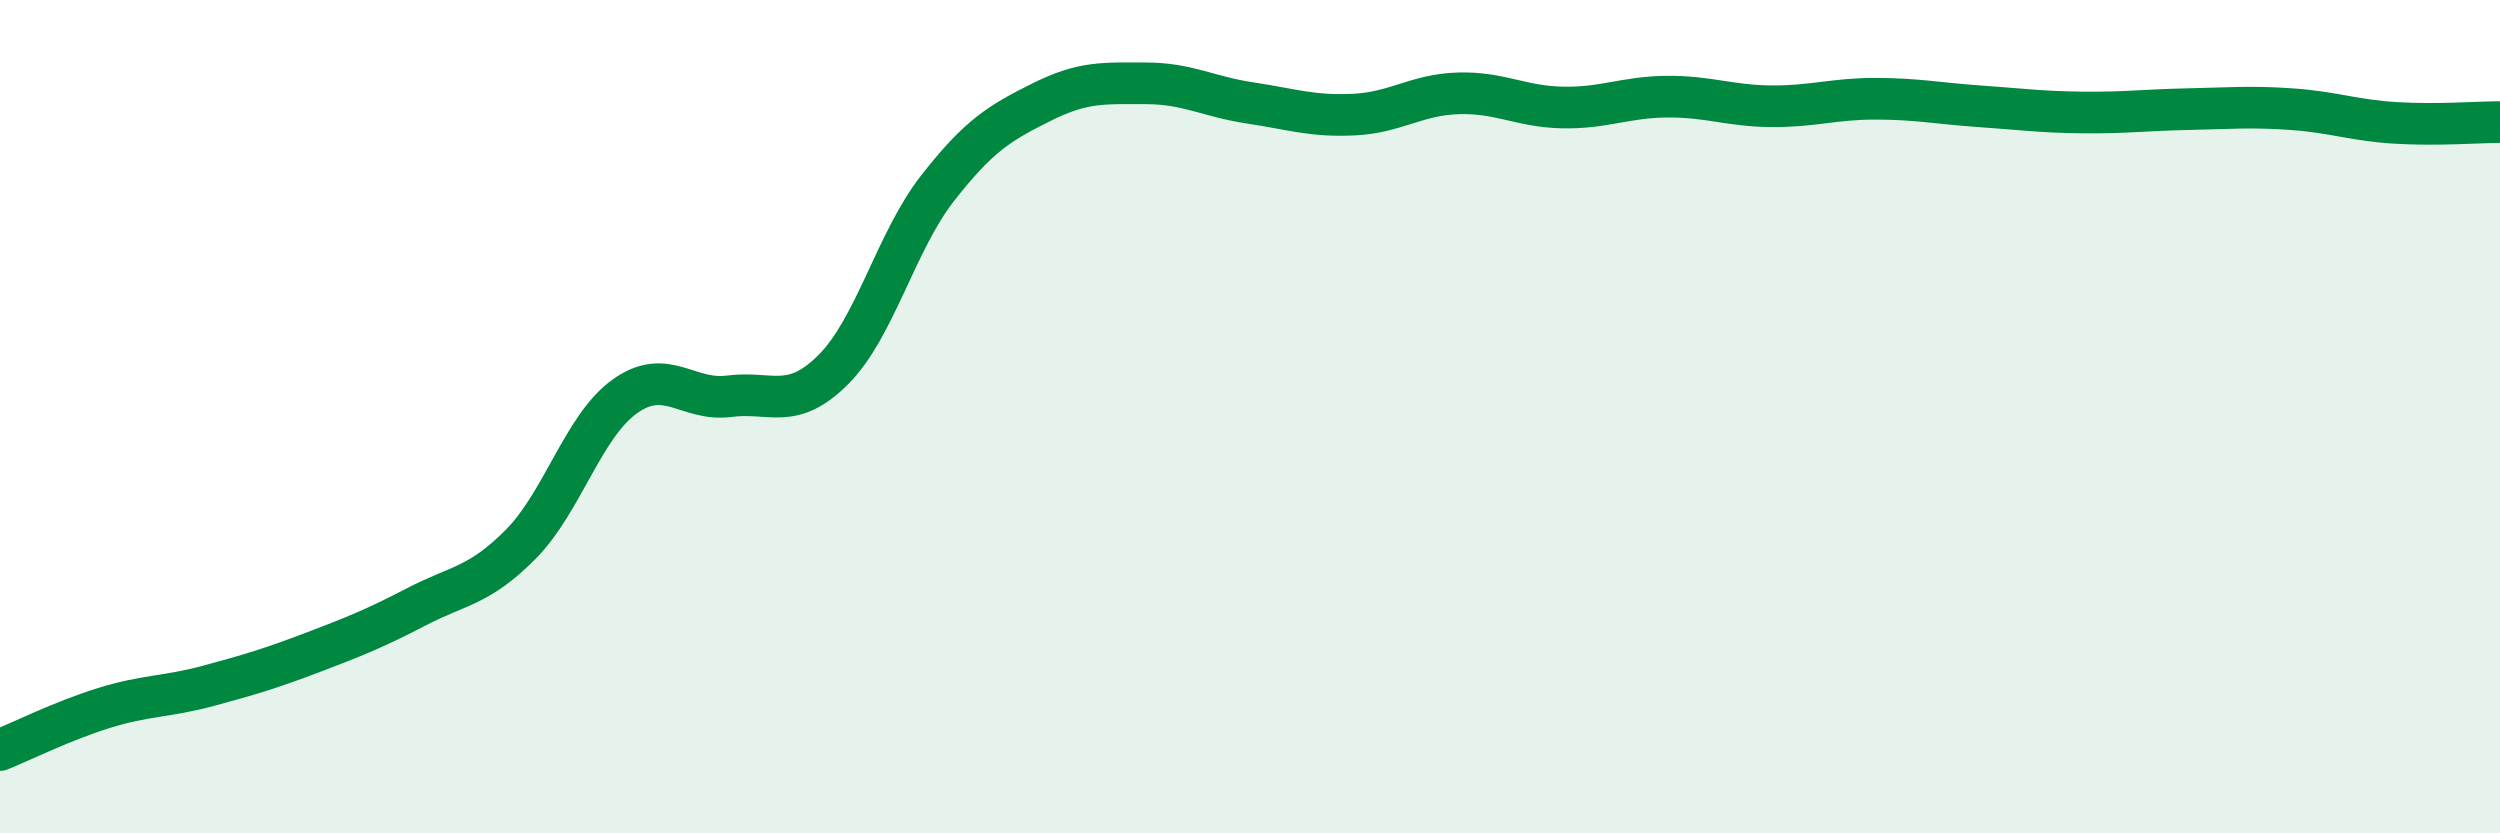
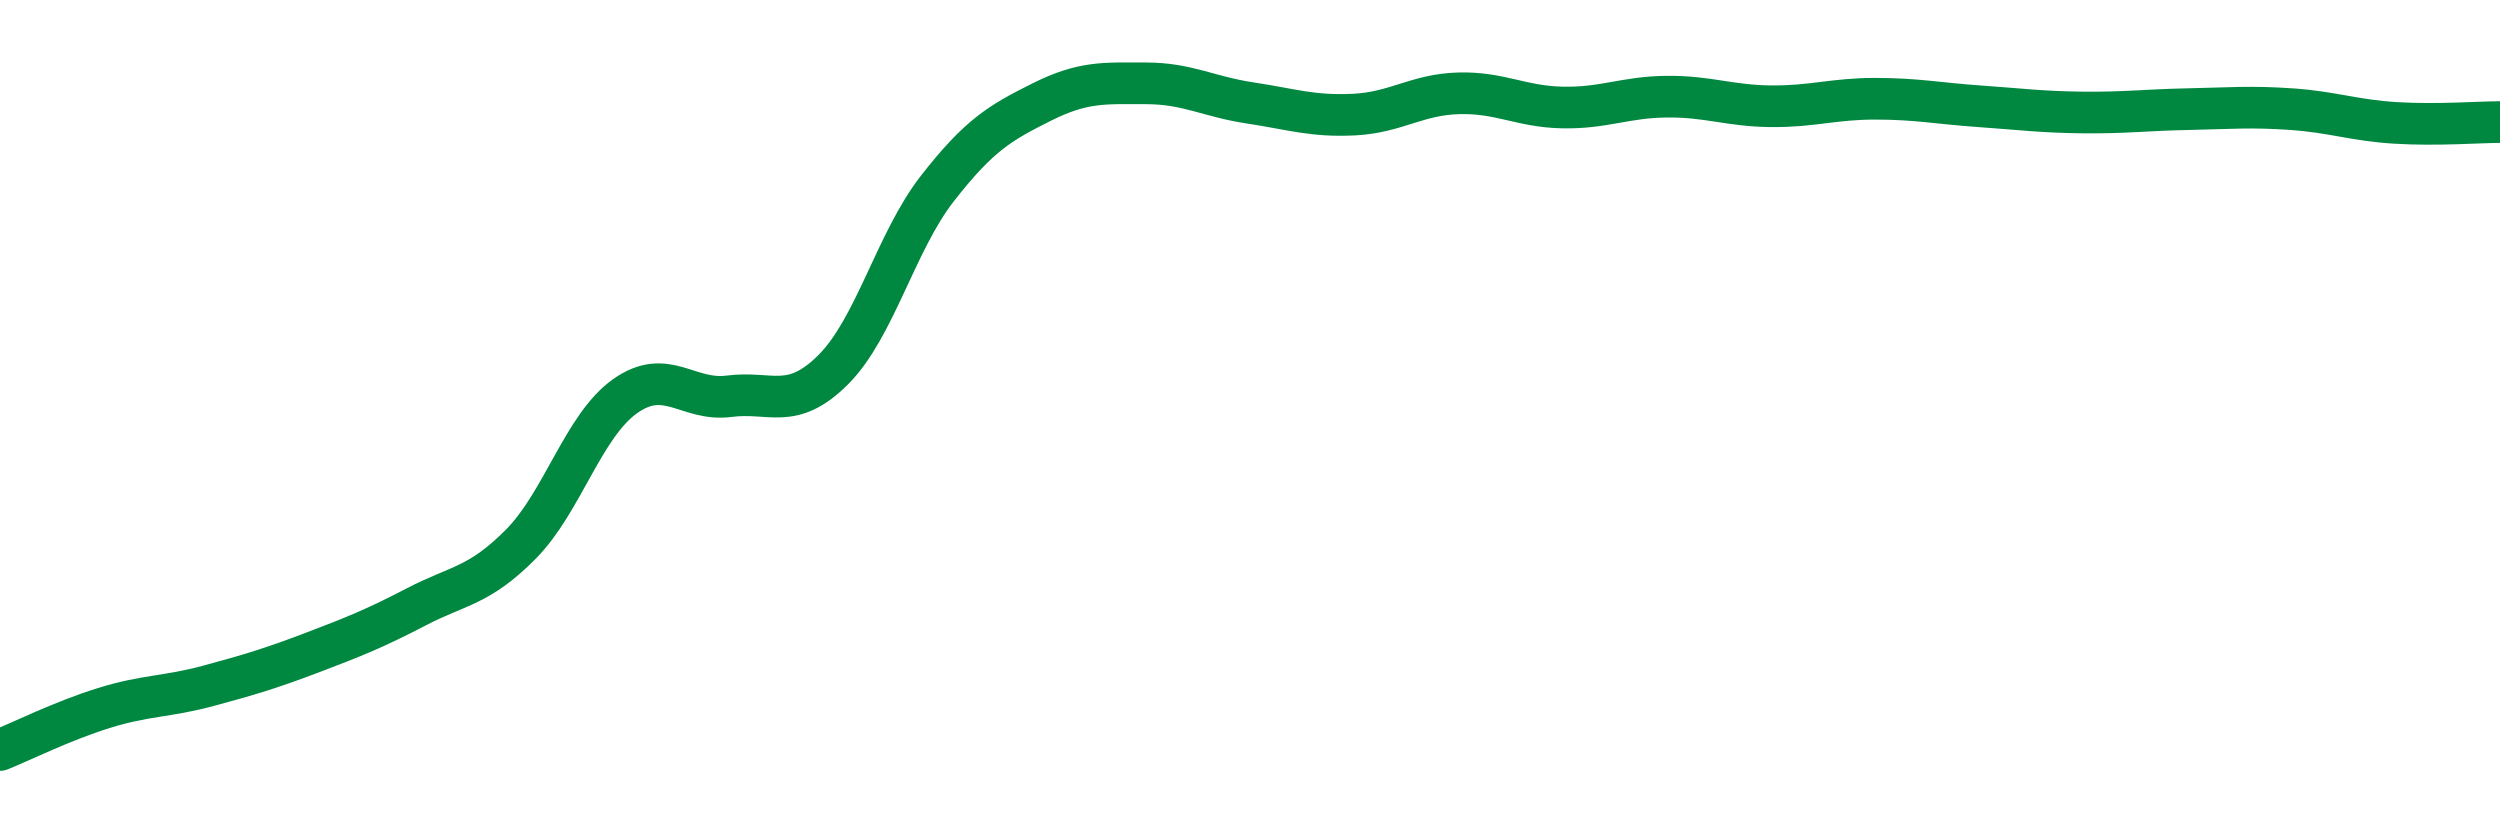
<svg xmlns="http://www.w3.org/2000/svg" width="60" height="20" viewBox="0 0 60 20">
-   <path d="M 0,18 C 0.5,17.8 1.5,17.3 2.5,16.99 C 3.5,16.68 4,16.73 5,16.46 C 6,16.19 6.5,16.04 7.5,15.66 C 8.5,15.28 9,15.08 10,14.56 C 11,14.04 11.5,14.07 12.5,13.06 C 13.5,12.05 14,10.22 15,9.51 C 16,8.8 16.5,9.64 17.5,9.51 C 18.5,9.38 19,9.87 20,8.87 C 21,7.87 21.5,5.8 22.5,4.52 C 23.5,3.24 24,2.95 25,2.45 C 26,1.95 26.5,2 27.5,2 C 28.5,2 29,2.32 30,2.47 C 31,2.62 31.5,2.8 32.5,2.75 C 33.5,2.7 34,2.27 35,2.24 C 36,2.21 36.5,2.56 37.5,2.58 C 38.5,2.6 39,2.33 40,2.32 C 41,2.31 41.5,2.54 42.5,2.55 C 43.5,2.56 44,2.37 45,2.37 C 46,2.37 46.5,2.48 47.5,2.55 C 48.5,2.62 49,2.69 50,2.7 C 51,2.71 51.5,2.64 52.5,2.62 C 53.5,2.6 54,2.55 55,2.62 C 56,2.69 56.5,2.89 57.5,2.95 C 58.5,3.01 59.5,2.93 60,2.93L60 20L0 20Z" fill="#008740" opacity="0.1" stroke-linecap="round" stroke-linejoin="round" />
  <path d="M 0,18 C 0.5,17.8 1.5,17.3 2.5,16.99 C 3.5,16.68 4,16.73 5,16.46 C 6,16.19 6.5,16.04 7.5,15.66 C 8.5,15.28 9,15.08 10,14.56 C 11,14.04 11.5,14.07 12.5,13.06 C 13.5,12.05 14,10.22 15,9.51 C 16,8.8 16.5,9.64 17.5,9.51 C 18.5,9.38 19,9.87 20,8.87 C 21,7.87 21.5,5.8 22.5,4.52 C 23.5,3.24 24,2.95 25,2.45 C 26,1.95 26.5,2 27.5,2 C 28.5,2 29,2.32 30,2.47 C 31,2.62 31.5,2.8 32.5,2.75 C 33.5,2.7 34,2.27 35,2.24 C 36,2.21 36.5,2.56 37.5,2.58 C 38.5,2.6 39,2.33 40,2.32 C 41,2.31 41.5,2.54 42.5,2.55 C 43.5,2.56 44,2.37 45,2.37 C 46,2.37 46.5,2.48 47.5,2.55 C 48.5,2.62 49,2.69 50,2.7 C 51,2.71 51.5,2.64 52.5,2.62 C 53.5,2.6 54,2.55 55,2.62 C 56,2.69 56.5,2.89 57.5,2.95 C 58.5,3.01 59.5,2.93 60,2.93" stroke="#008740" stroke-width="1" fill="none" stroke-linecap="round" stroke-linejoin="round" />
</svg>